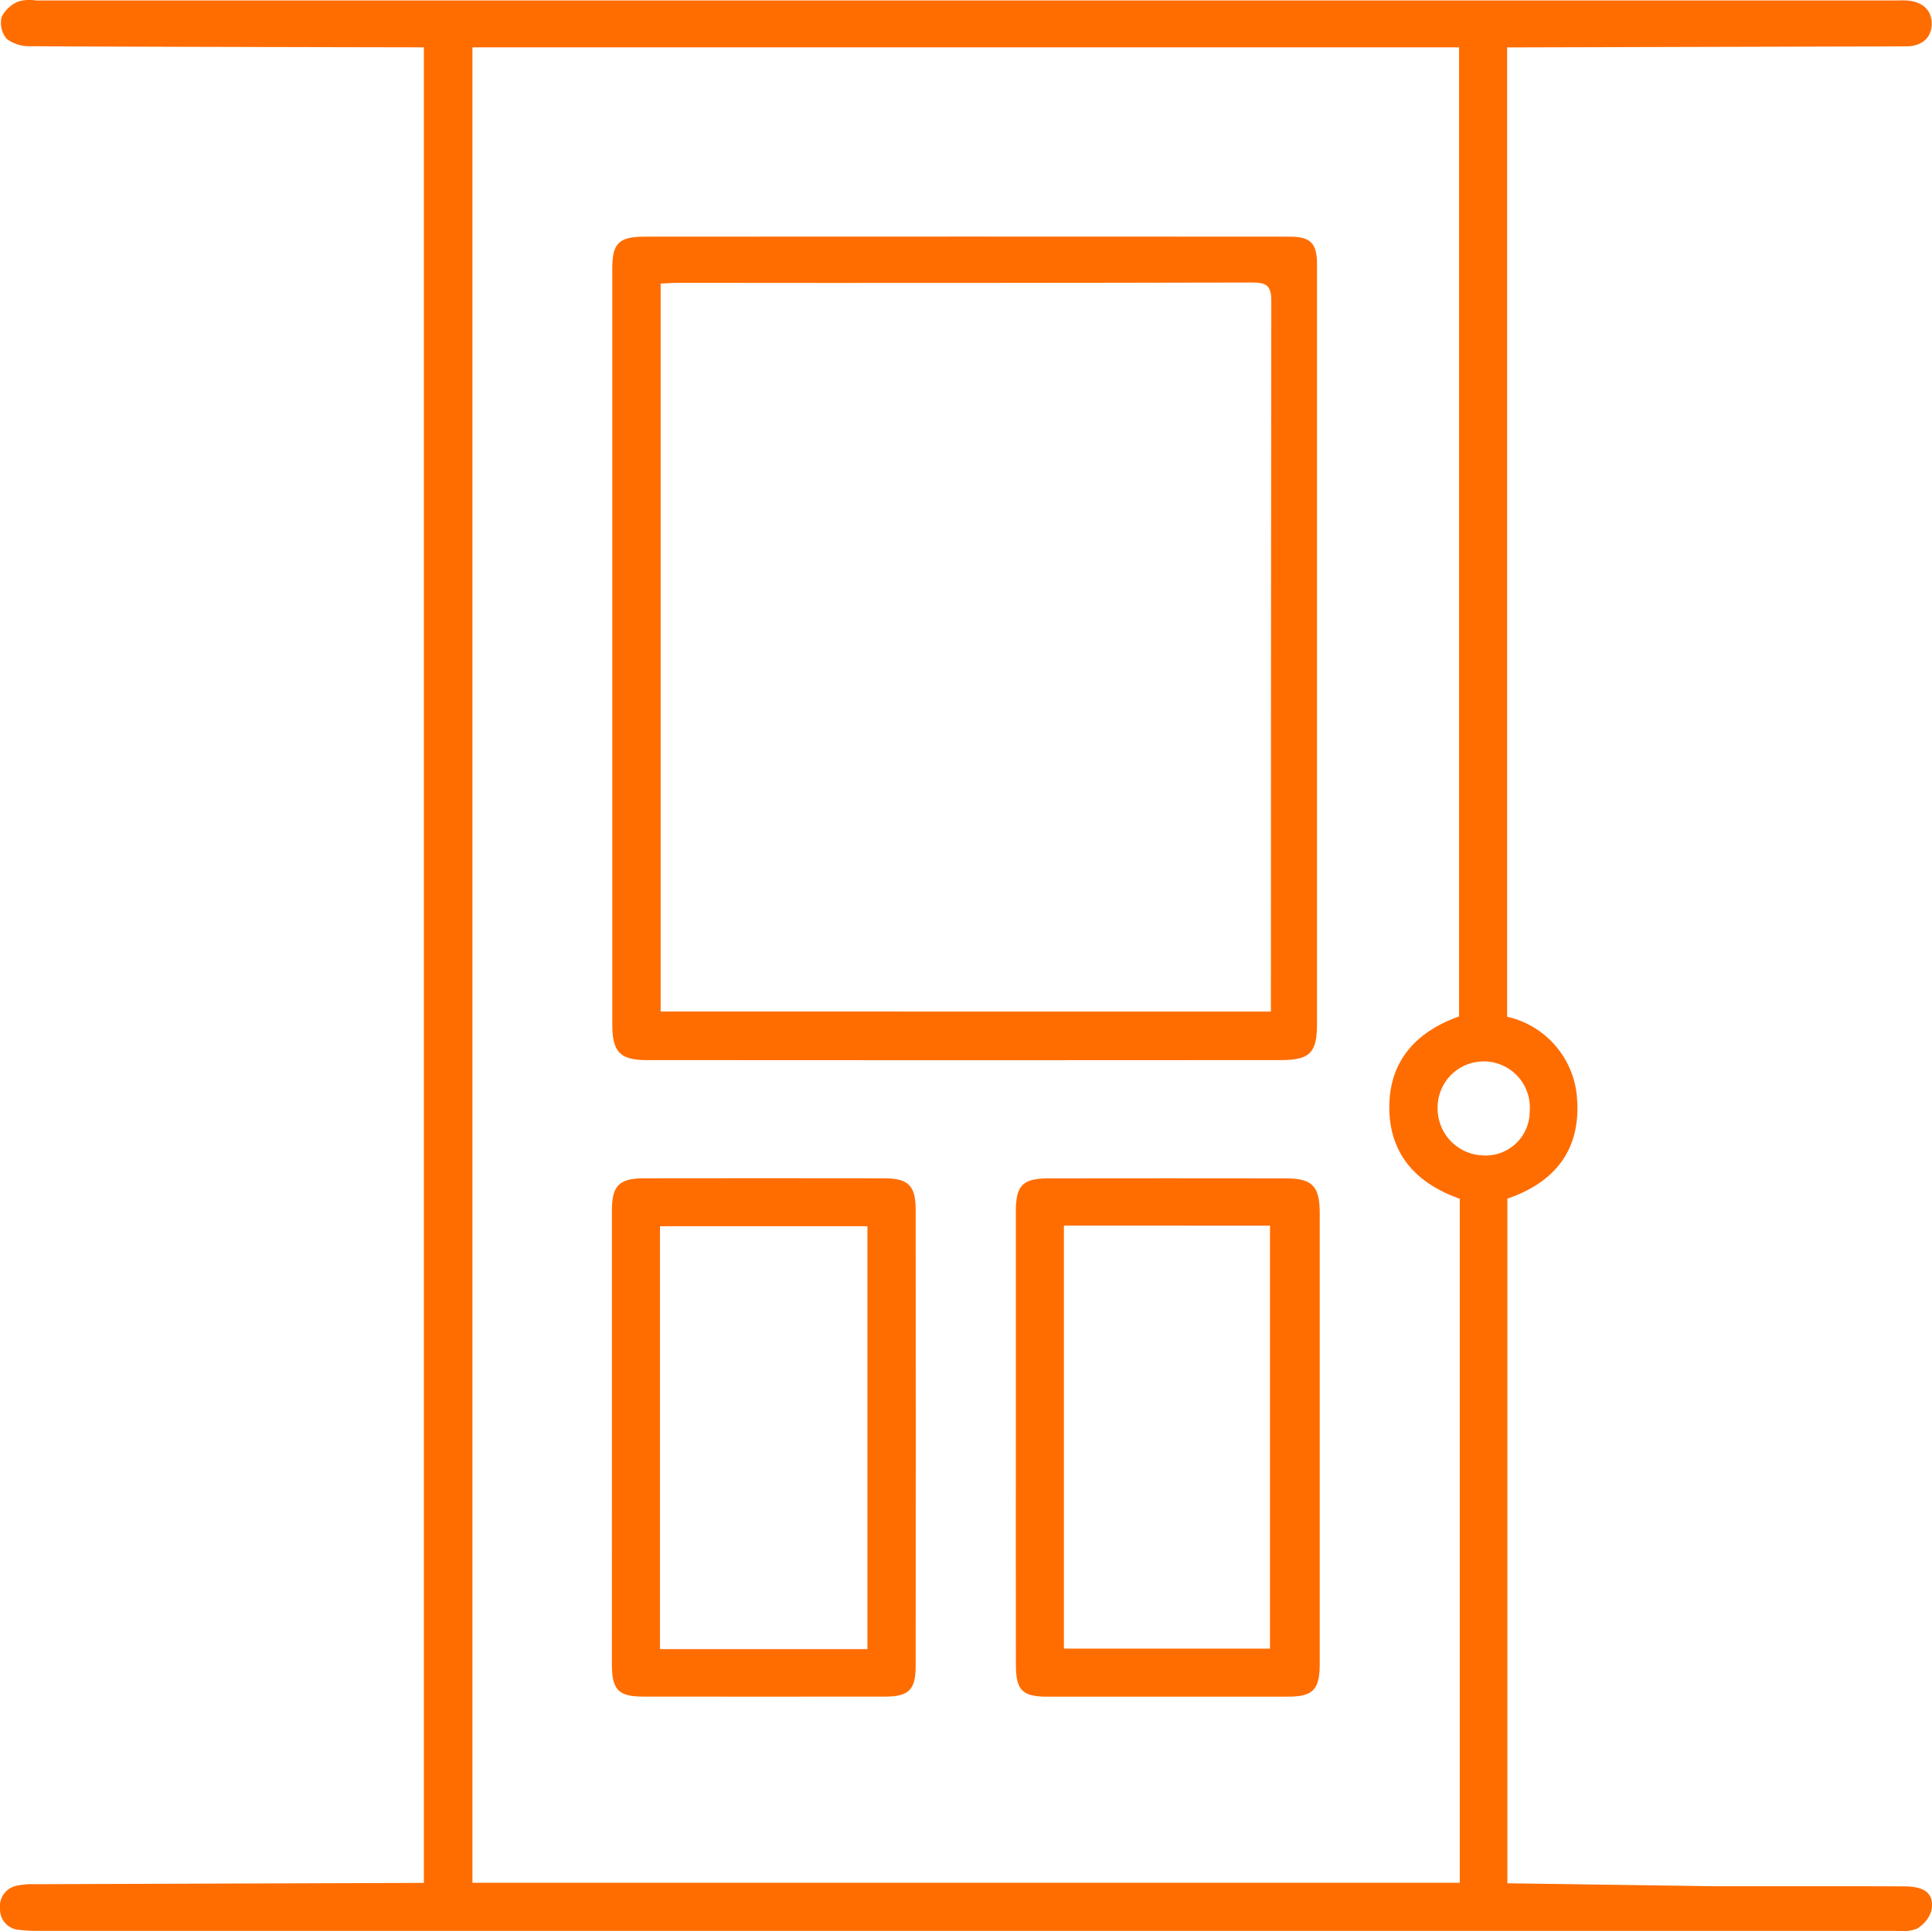
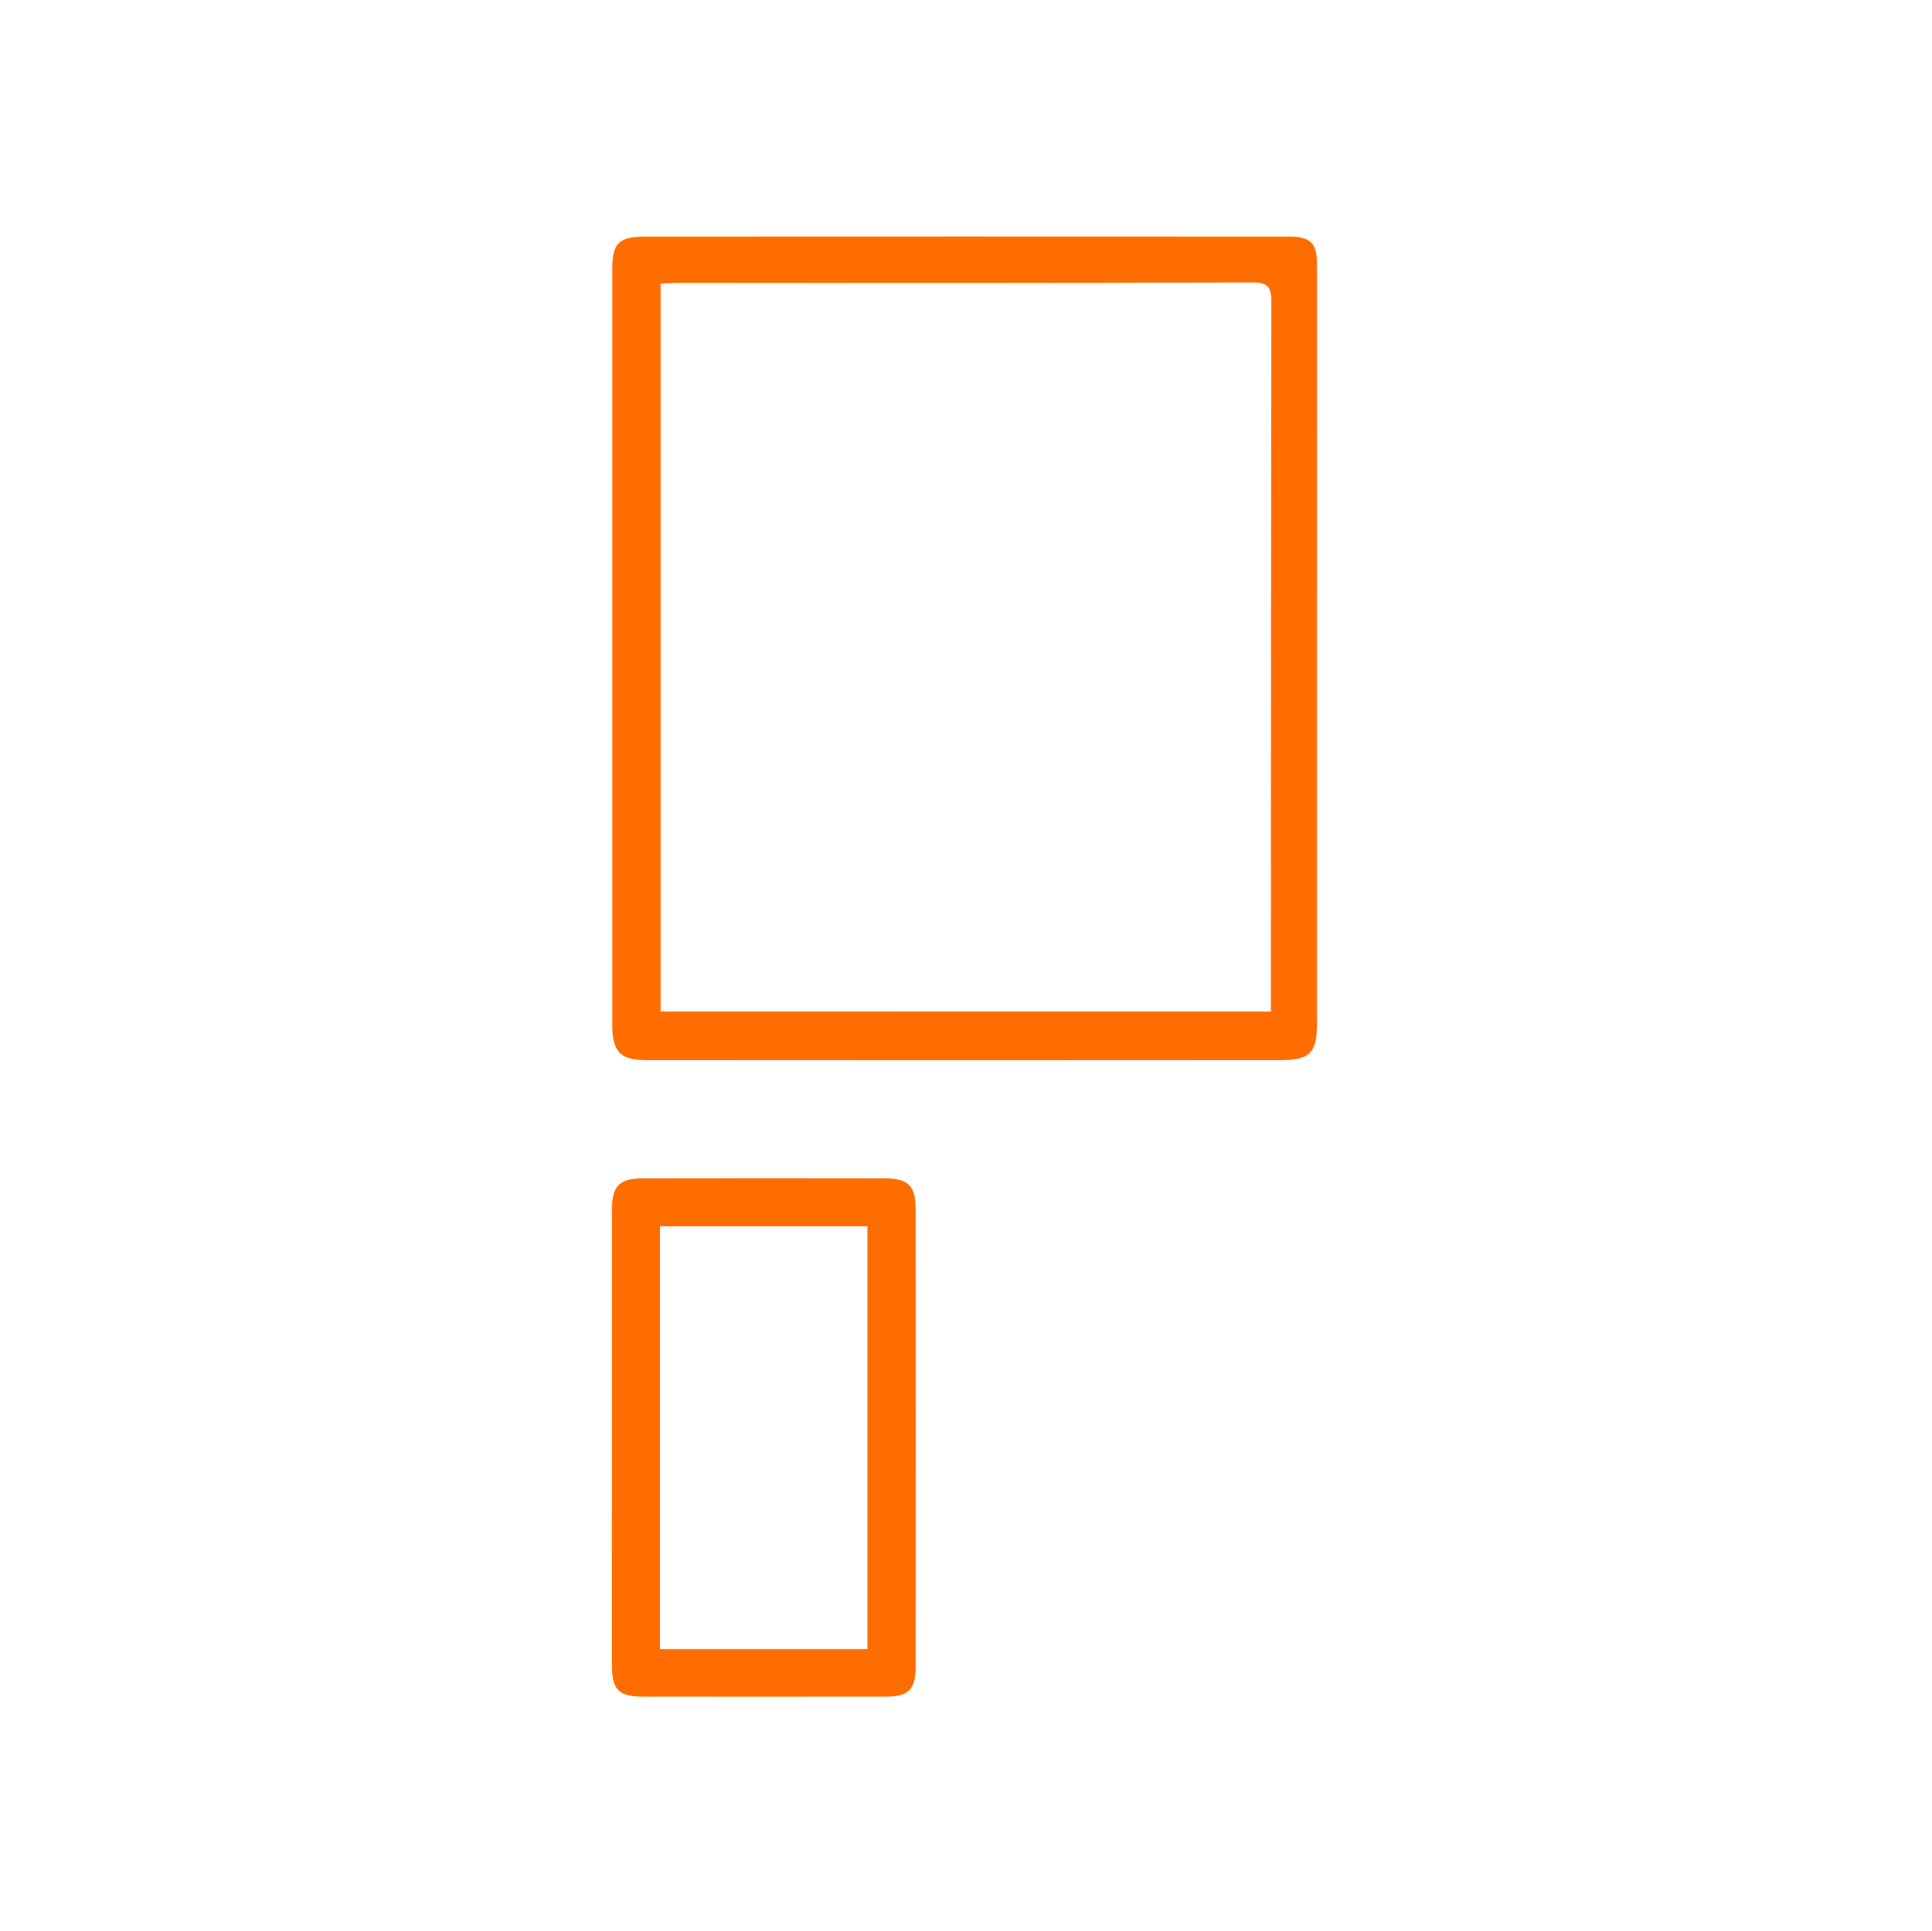
<svg xmlns="http://www.w3.org/2000/svg" width="100.507" height="100.469" viewBox="0 0 100.507 100.469">
  <g id="Gruppe_608" data-name="Gruppe 608" transform="translate(-2189.079 -103.508)">
    <g id="Gruppe_602" data-name="Gruppe 602" transform="translate(2189.079 103.508)">
-       <path id="Pfad_380" data-name="Pfad 380" d="M2254.406,197.524c-3.271-.014-6.542-.006-9.812-.006l-10.839-.155V161.742c2.449-.833,3.842-2.532,3.622-5.237a4.673,4.673,0,0,0-3.634-4.227V101.846l20.753-.055c.85,0,1.339-.473,1.335-1.189s-.511-1.163-1.343-1.2c-.169-.008-.338,0-.508,0q-48.389,0-96.778,0a2.129,2.129,0,0,0-.917.058,1.732,1.732,0,0,0-.862.8,1.318,1.318,0,0,0,.255,1.134,1.92,1.92,0,0,0,1.222.388c3.242.03,20.49.06,20.49.06v95.5l-20.211.069a3.879,3.879,0,0,0-.924.07,1.094,1.094,0,0,0-.915,1.235,1.059,1.059,0,0,0,1,1.071,7.888,7.888,0,0,0,1.012.051q48.3,0,96.609,0a2.294,2.294,0,0,0,1.077-.1,1.656,1.656,0,0,0,.773-.936C2255.981,197.924,2255.519,197.529,2254.406,197.524Zm-23.128-.188h-51.363V101.843h51.328v50.419c-2.229.791-3.635,2.313-3.63,4.737s1.4,3.951,3.665,4.749Zm-1.152-40.284a2.4,2.4,0,1,1,4.79.163,2.29,2.29,0,0,1-2.491,2.275A2.438,2.438,0,0,1,2230.127,157.052Z" transform="translate(-2155.338 -99.379)" fill="#ff6d00" />
      <path id="Pfad_381" data-name="Pfad 381" d="M2285.976,157.087q0,9.77,0,19.54c0,1.527-.352,1.913-1.883,1.915q-16.495.014-32.989,0c-1.391,0-1.79-.429-1.791-1.85q-.006-19.667,0-39.333c0-1.311.345-1.658,1.667-1.659q16.791-.009,33.58,0c1.079,0,1.414.35,1.415,1.425Q2285.979,147.105,2285.976,157.087Zm-2.4,18.932V175.1q0-18.022.021-36.044c0-.815-.245-.972-1-.97q-14.935.034-29.868.017c-.3,0-.6.025-.9.039v37.873Z" transform="translate(-2217.461 -123.387)" fill="#ff6d00" />
-       <path id="Pfad_382" data-name="Pfad 382" d="M2311.264,293.722q0-5.878,0-11.757c0-1.342.361-1.7,1.71-1.7q6.177-.008,12.349,0c1.352,0,1.749.406,1.749,1.783q0,11.757,0,23.513c0,1.305-.362,1.669-1.647,1.67q-6.259,0-12.517,0c-1.311,0-1.64-.329-1.641-1.665Q2311.259,299.643,2311.264,293.722Zm2.5-11v22.009h10.721V282.726Z" transform="translate(-2258.417 -218.956)" fill="#ff6d00" />
      <path id="Pfad_383" data-name="Pfad 383" d="M2249.261,293.7q0-5.88,0-11.759c0-1.292.373-1.679,1.65-1.681q6.26-.01,12.522,0c1.241,0,1.63.38,1.631,1.619q.012,11.886,0,23.773c0,1.213-.368,1.572-1.571,1.573q-6.3.007-12.605,0c-1.286,0-1.627-.353-1.628-1.681Q2249.258,299.625,2249.261,293.7Zm13.293,11.054v-22h-10.791v22Z" transform="translate(-2217.429 -218.954)" fill="#ff6d00" />
    </g>
  </g>
</svg>